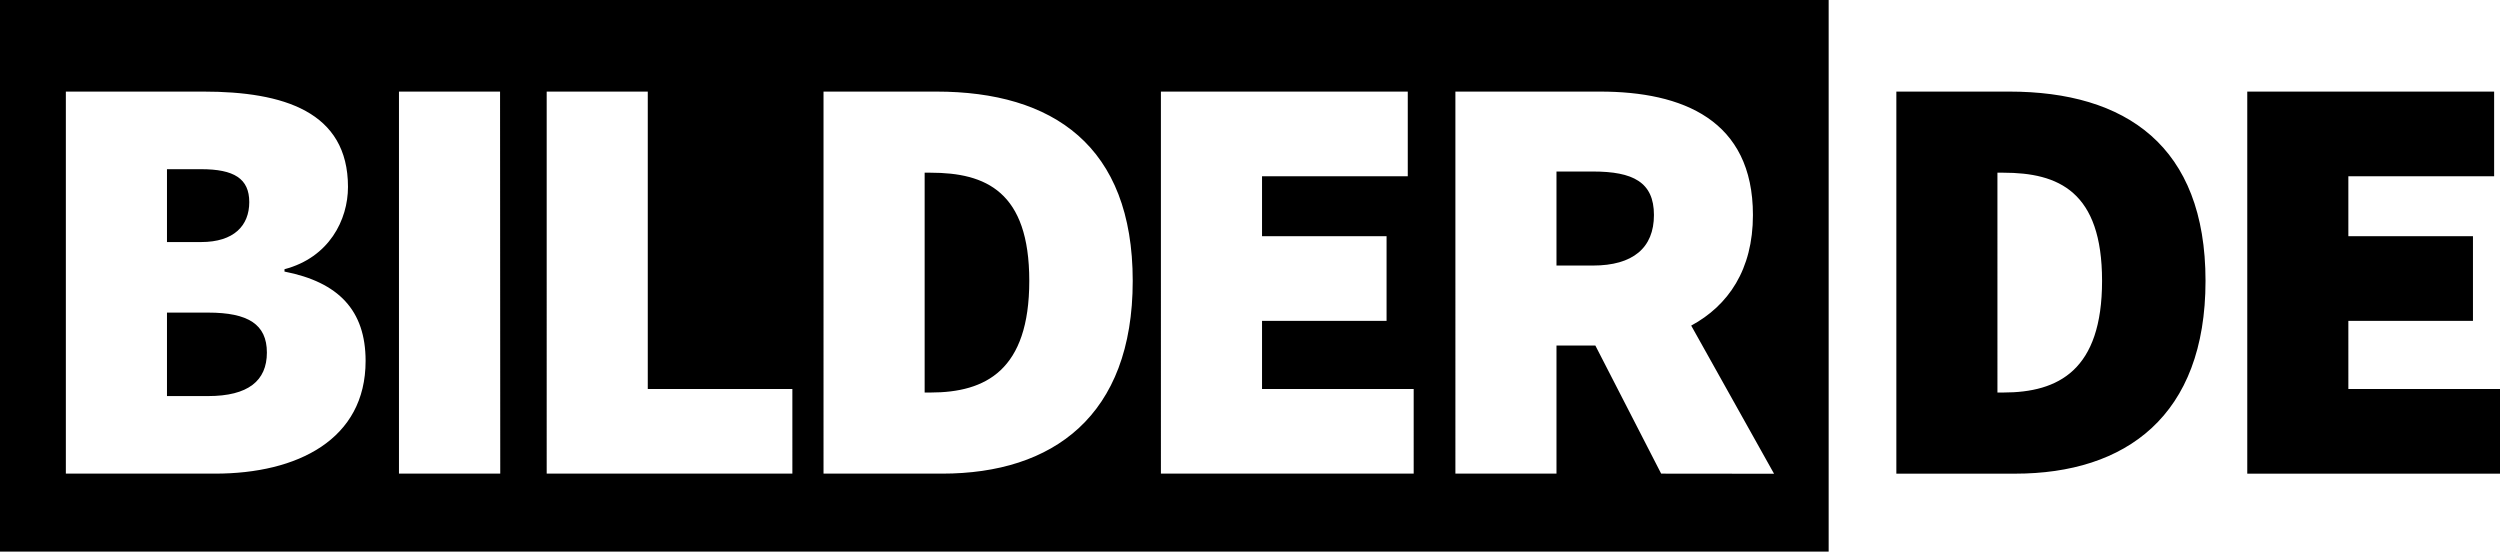
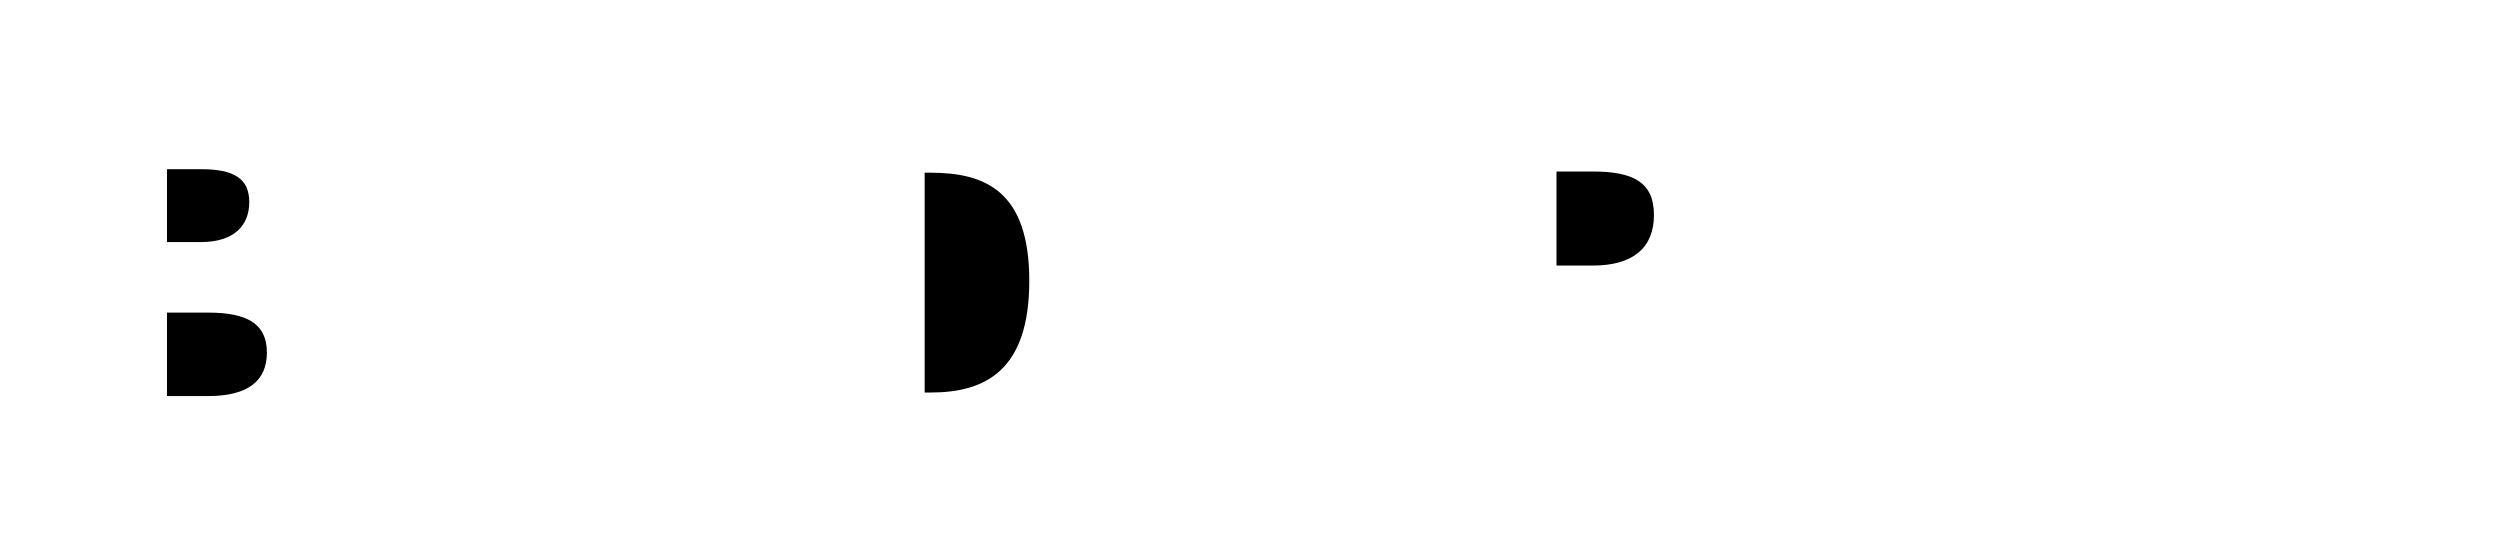
<svg xmlns="http://www.w3.org/2000/svg" viewBox="0 0 655.63 144.65">
  <path d="M417.75 44.98h-9.56v24.66h9.56c10.48 0 16-4.62 16-13.26s-5.52-11.4-16-11.4Zm-363.17 37H43.79v21.89h10.79c10.48 0 15.41-4 15.41-11.41s-4.93-10.48-15.41-10.48Zm189.45-36.69h-1.54v57.65h1.54c14.49 0 25.9-5.86 25.9-29.29s-11.41-28.36-25.9-28.36ZM65.37 53c0-6.17-4-8.63-12.64-8.63h-8.94v19.11h8.94c8.63 0 12.64-4.32 12.64-10.48Z" />
-   <path d="M0 0v144.65h479.57V0Zm56.43 124.21H17.27V24.02h36.07c21 0 37.92 5.24 37.92 25 0 8.63-4.93 18.5-16.65 21.58v.62C88.79 74 95.88 81.39 95.88 94.65c.01 20.62-17.87 29.56-39.45 29.56Zm74.76 0h-26.56V24.02h26.51Zm76.61 0h-64.43V24.02h26.51v78h37.92Zm39.31 0h-31.14V24.02h29.6c30.52 0 51.49 14.18 51.49 49.64s-20.97 50.55-49.95 50.55Zm123.63 0h-66.29V24.02h64.74v22.2h-38.22v15.72h32.66v22.2h-32.66v17.88h39.77Zm64.9 0-17.26-33.6h-10.19v33.6h-26.51V24.02h37.95c21.58 0 40.08 7.4 40.08 32.37 0 14.34-6.47 23.74-16.19 29l21.73 38.85Zm91.28-100.19h-29.6v100.2h31.14c29 0 49.94-15.11 49.94-50.56s-20.96-49.64-51.48-49.64Zm-1.54 78.92h-1.55V45.29h1.54c14.49 0 25.9 4.93 25.9 28.36s-11.41 29.29-25.9 29.29Zm90.48-.92V84.14h32.68v-22.2h-32.68V46.22h38.23v-22.2h-64.74v100.2h66.28v-22.2h-39.77z" />
</svg>